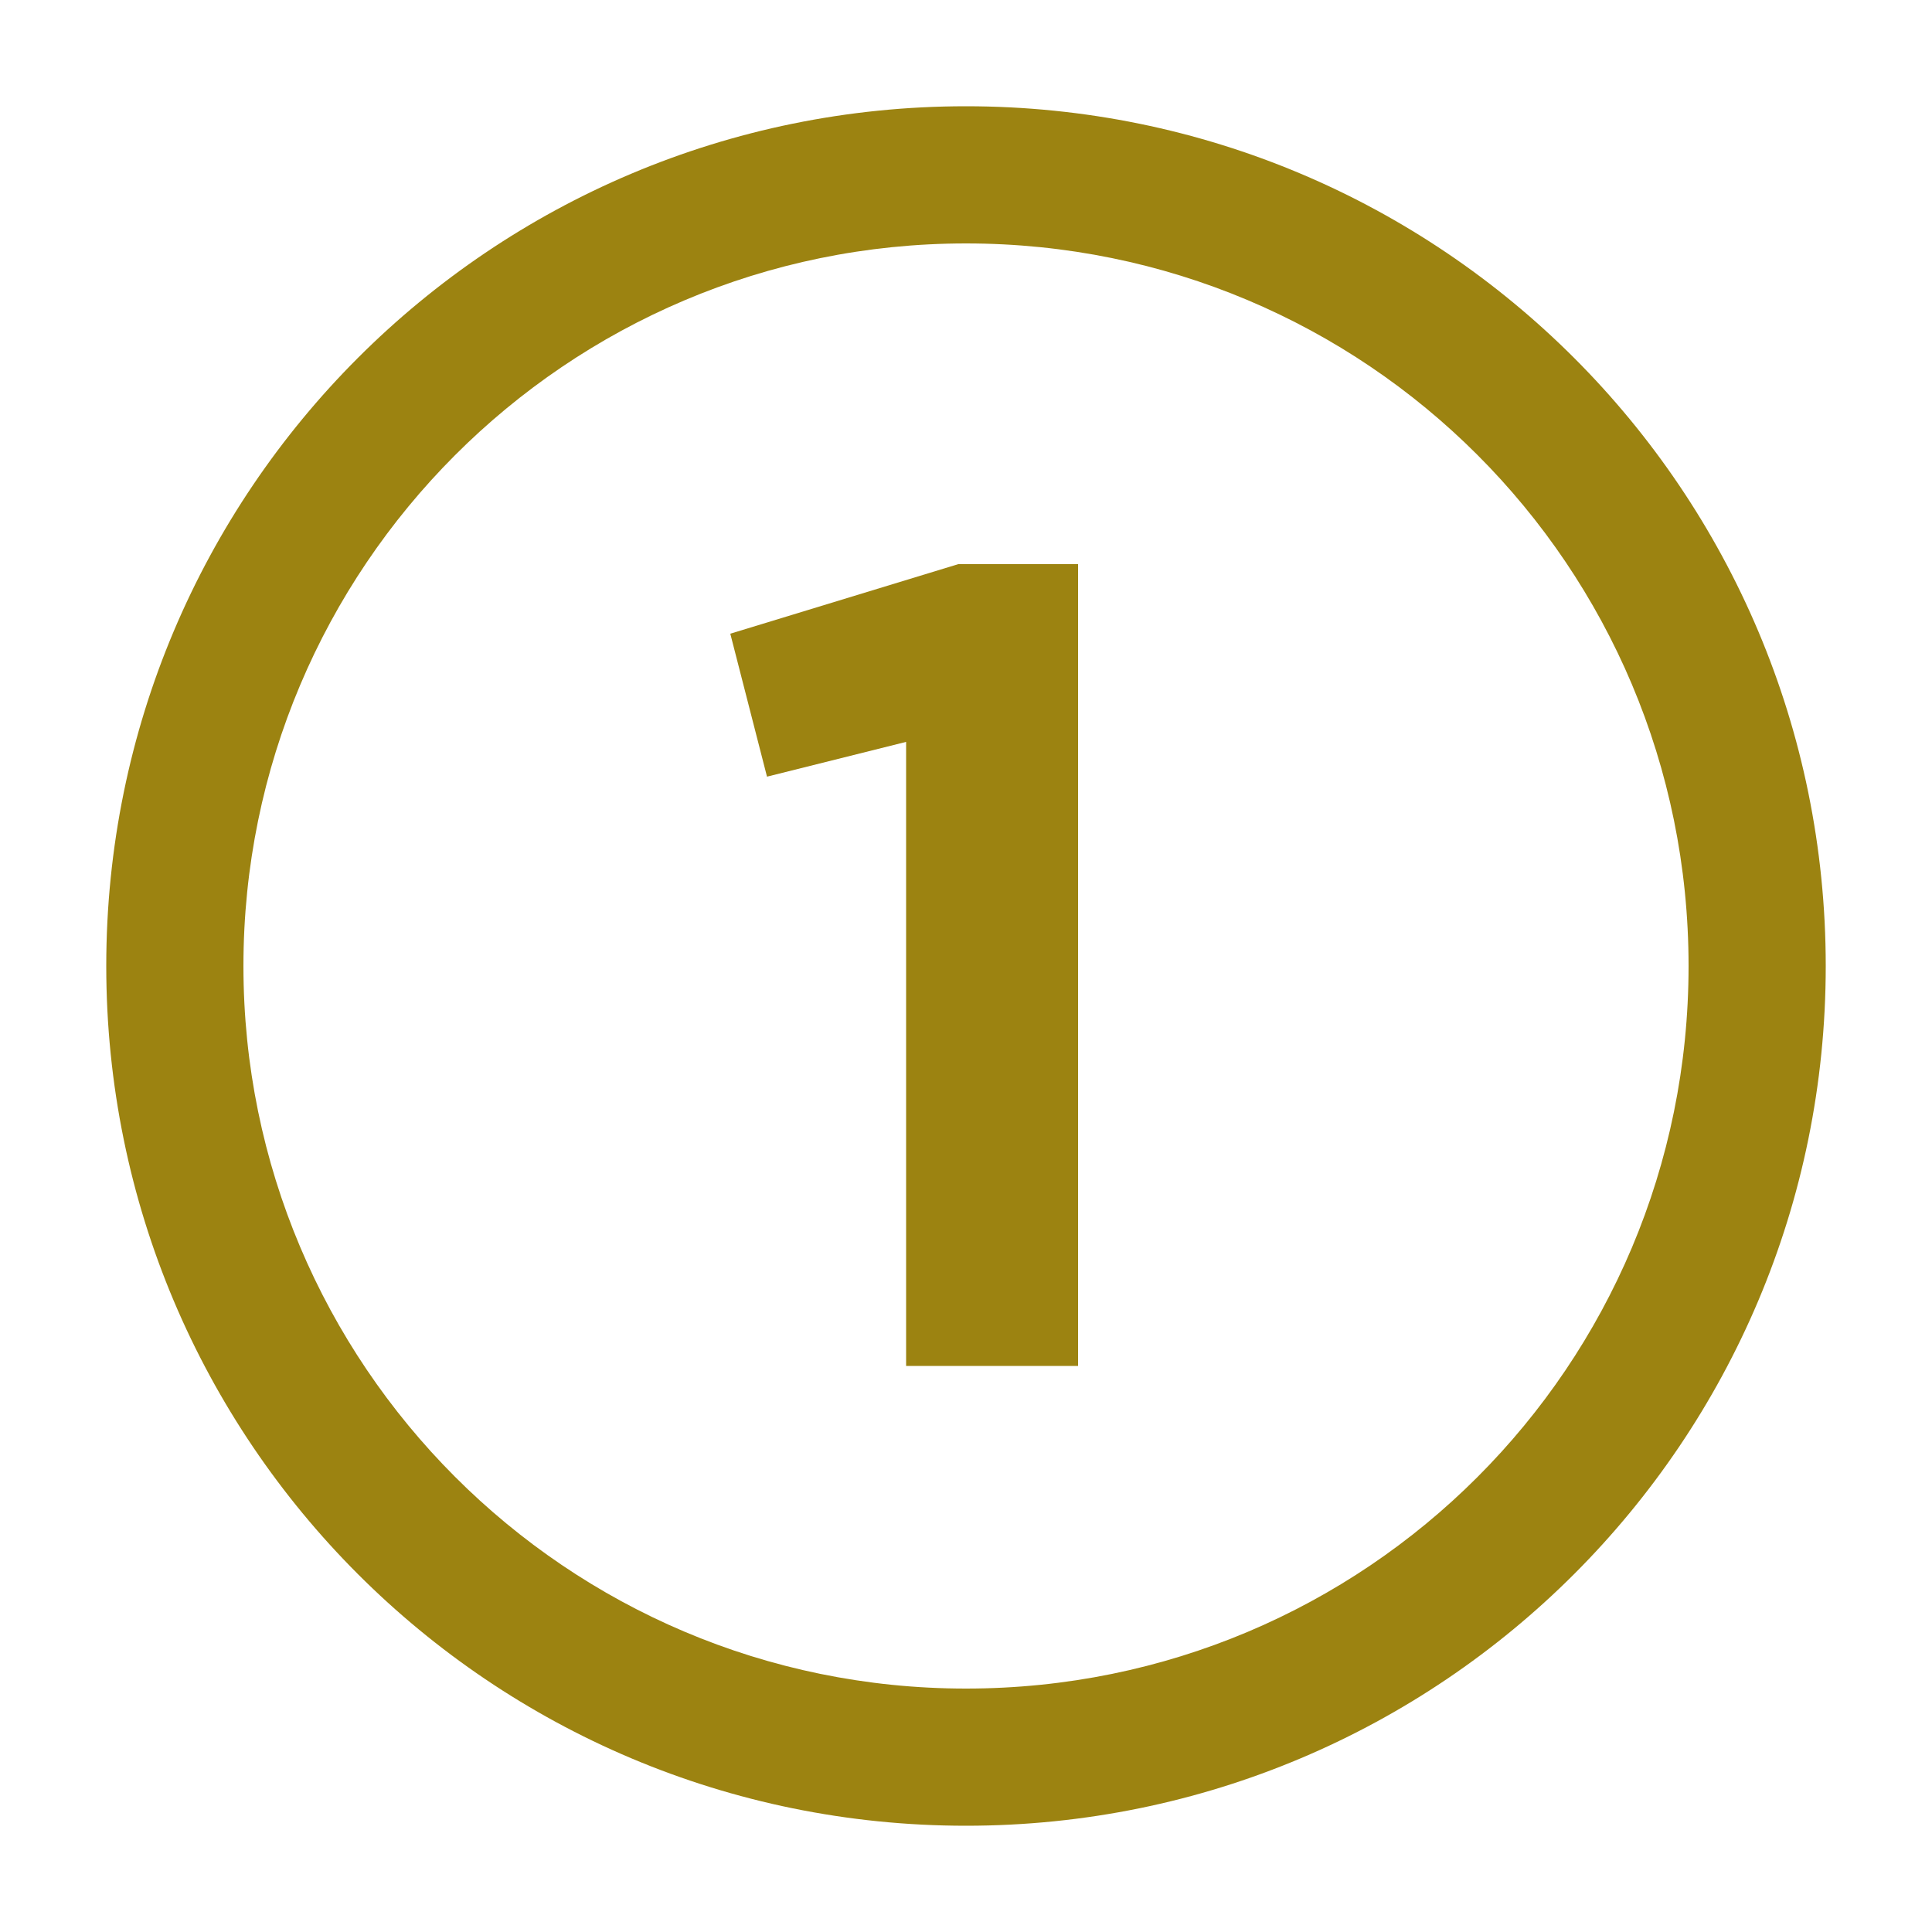
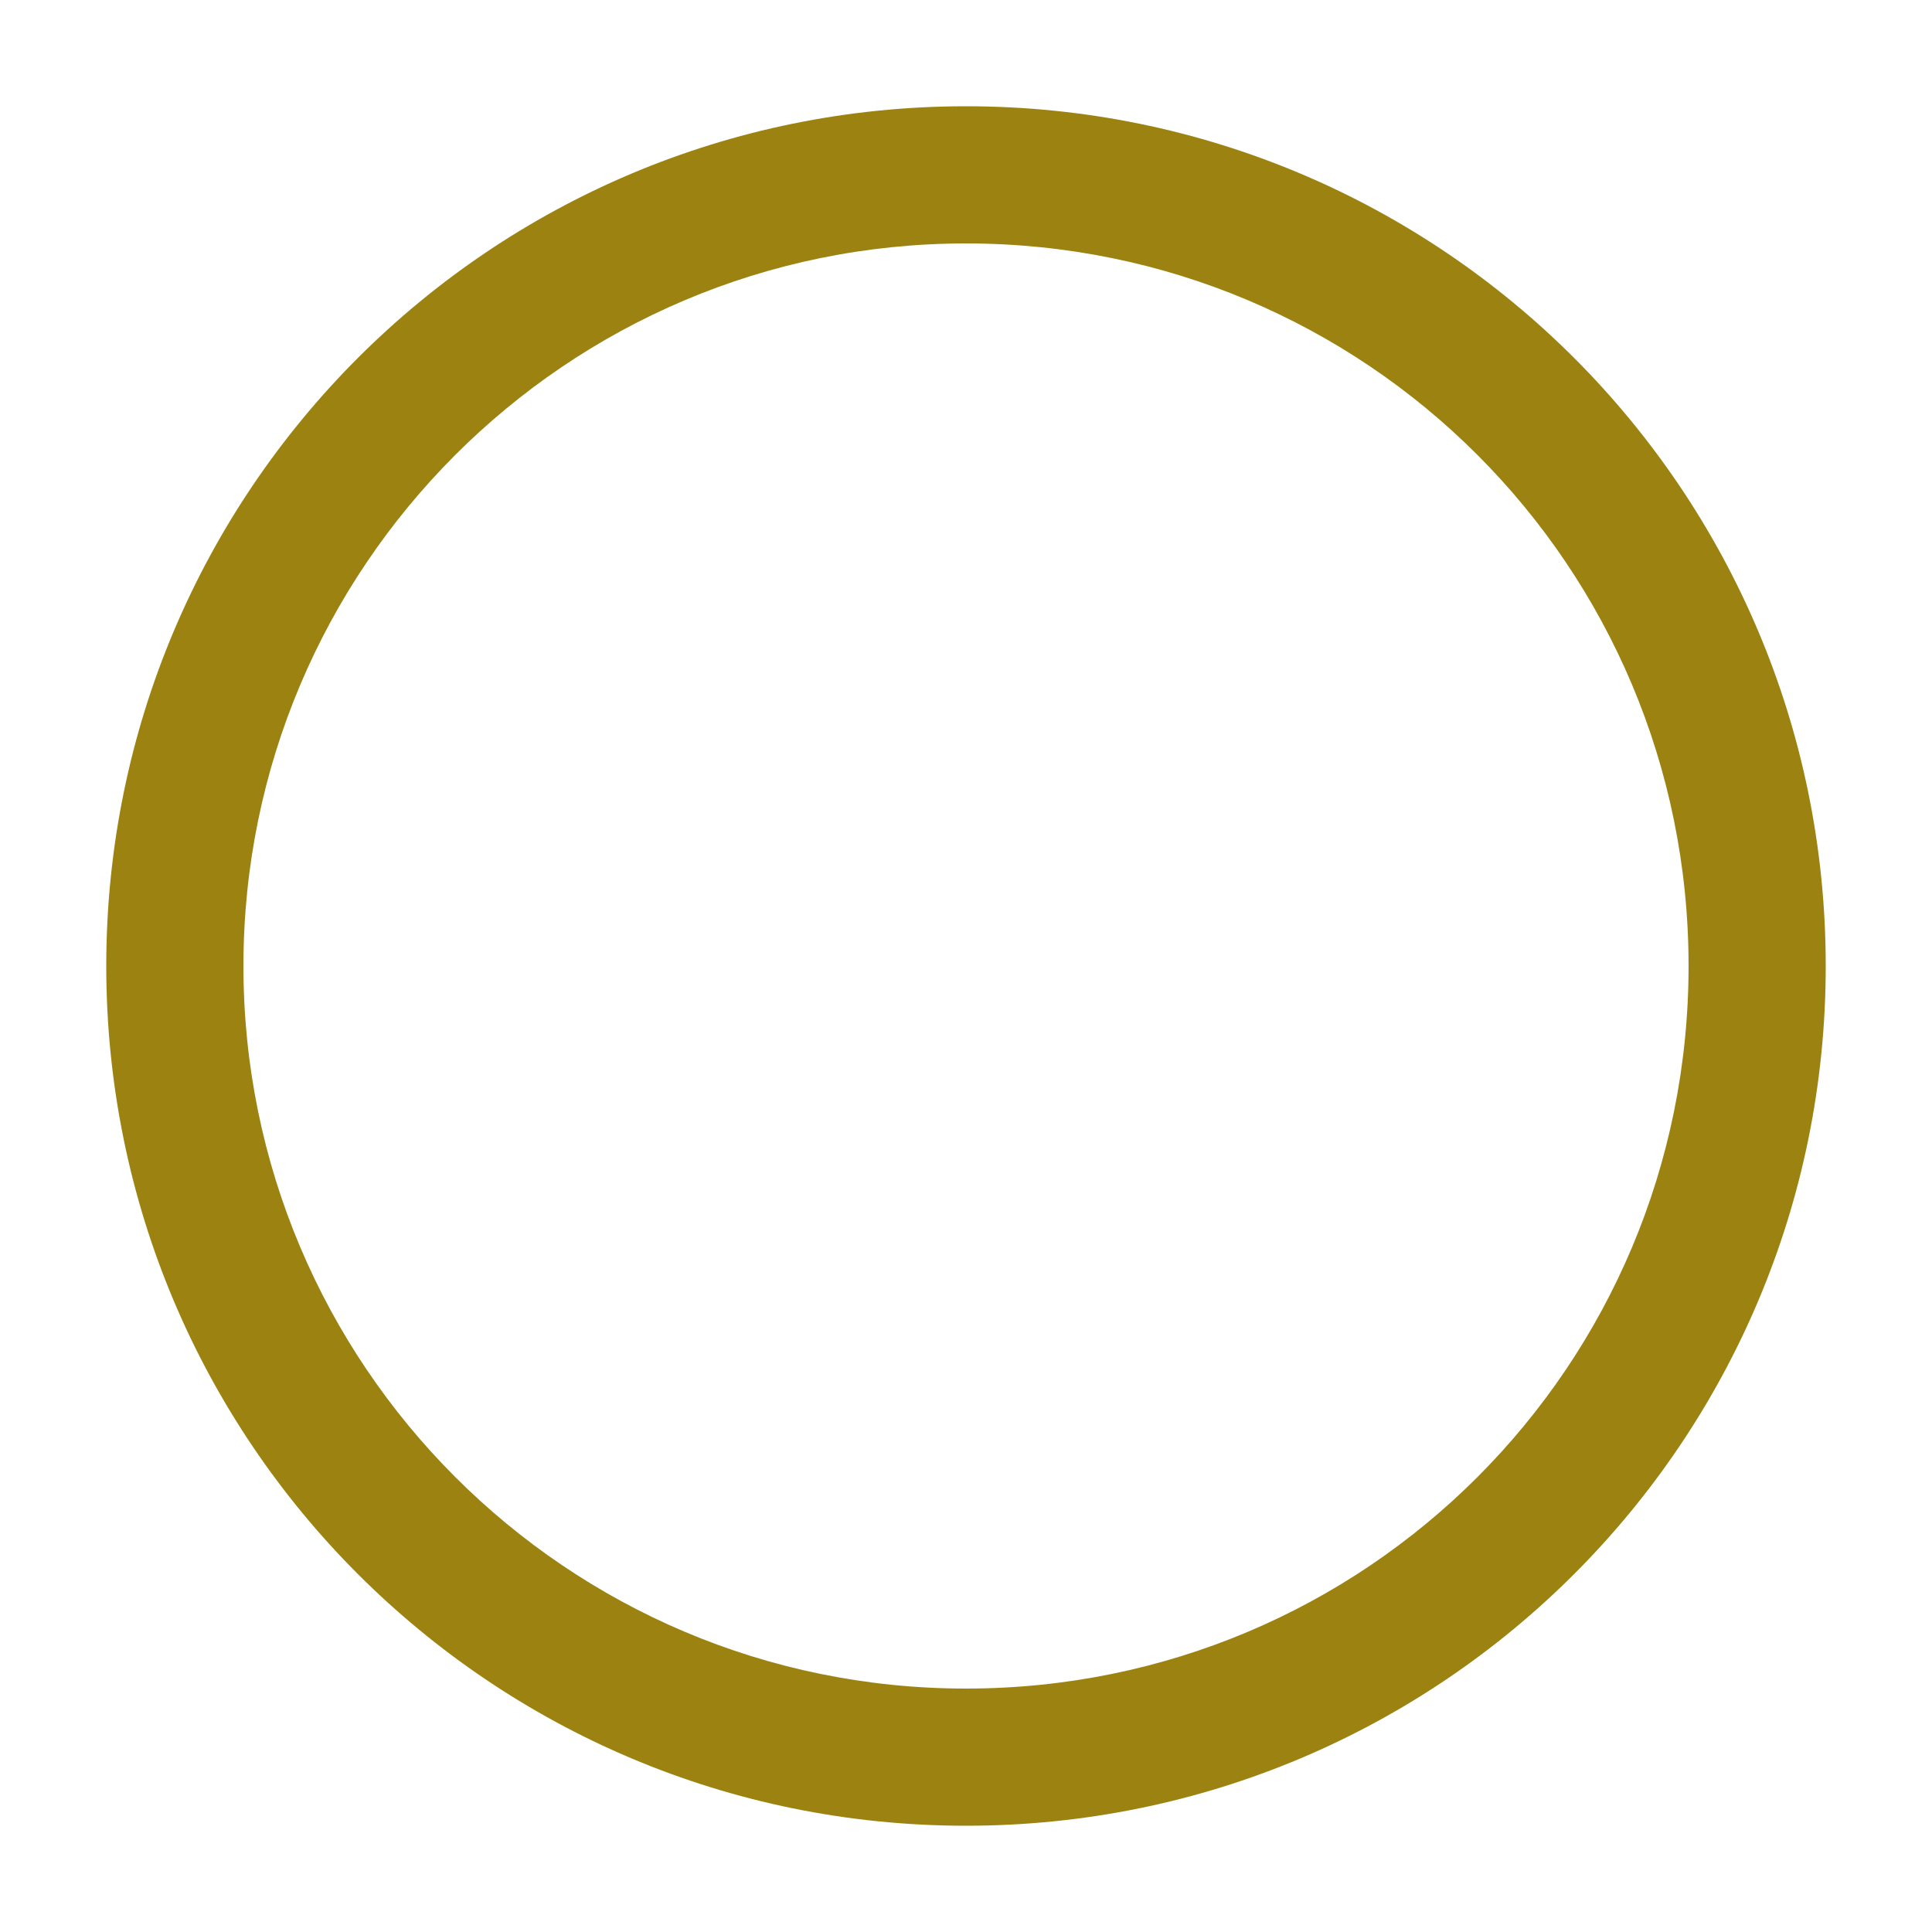
<svg xmlns="http://www.w3.org/2000/svg" version="1.1" id="Layer_1" x="0px" y="0px" viewBox="0 0 100 100" style="enable-background:new 0 0 100 100;" xml:space="preserve">
  <style type="text/css">
	.st0{fill:#9C8311;}
</style>
-   <path class="st0" d="M50,5.5C25.4,5.5,5.5,25.4,5.5,50S25.4,94.5,50,94.5S94.5,74.6,94.5,50S74.6,5.5,50,5.5z M50,87.4  c-20.7,0-37.4-16.8-37.4-37.4S29.3,12.6,50,12.6S87.4,29.3,87.4,50S70.7,87.4,50,87.4z" />
+   <path class="st0" d="M50,5.5C25.4,5.5,5.5,25.4,5.5,50S25.4,94.5,50,94.5S94.5,74.6,94.5,50S74.6,5.5,50,5.5M50,87.4  c-20.7,0-37.4-16.8-37.4-37.4S29.3,12.6,50,12.6S87.4,29.3,87.4,50S70.7,87.4,50,87.4z" />
  <g>
-     <path class="st0" d="M49.6,29.2h6.2v41.5h-8.9V38.4l-7.2,1.8l-1.9-7.4L49.6,29.2z" />
-   </g>
+     </g>
</svg>